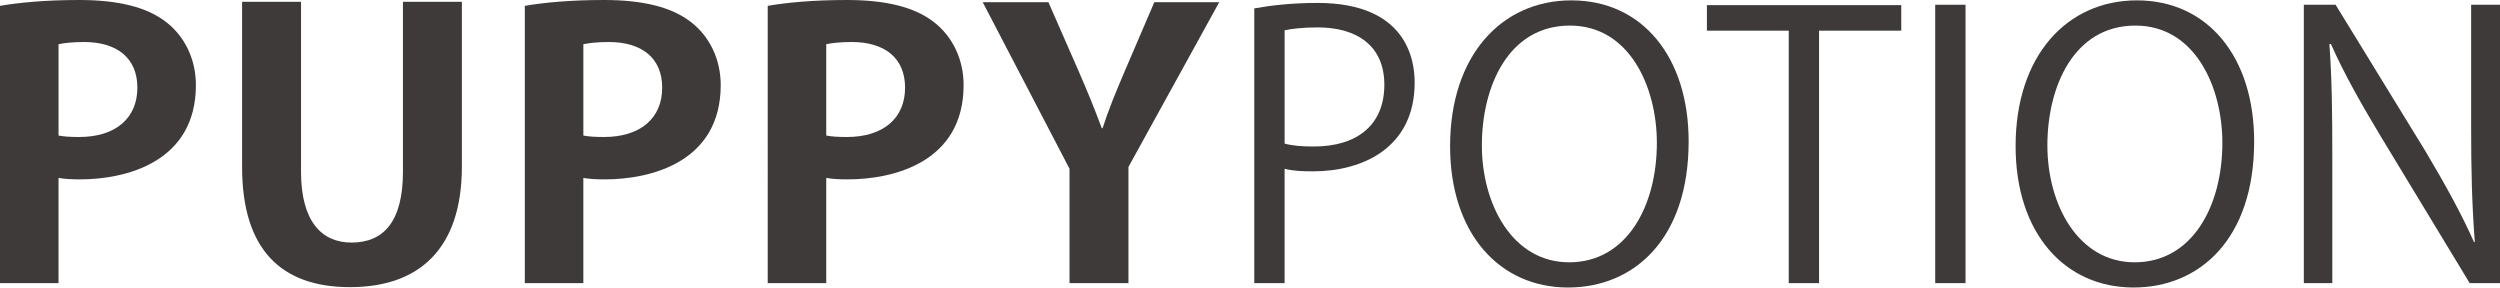
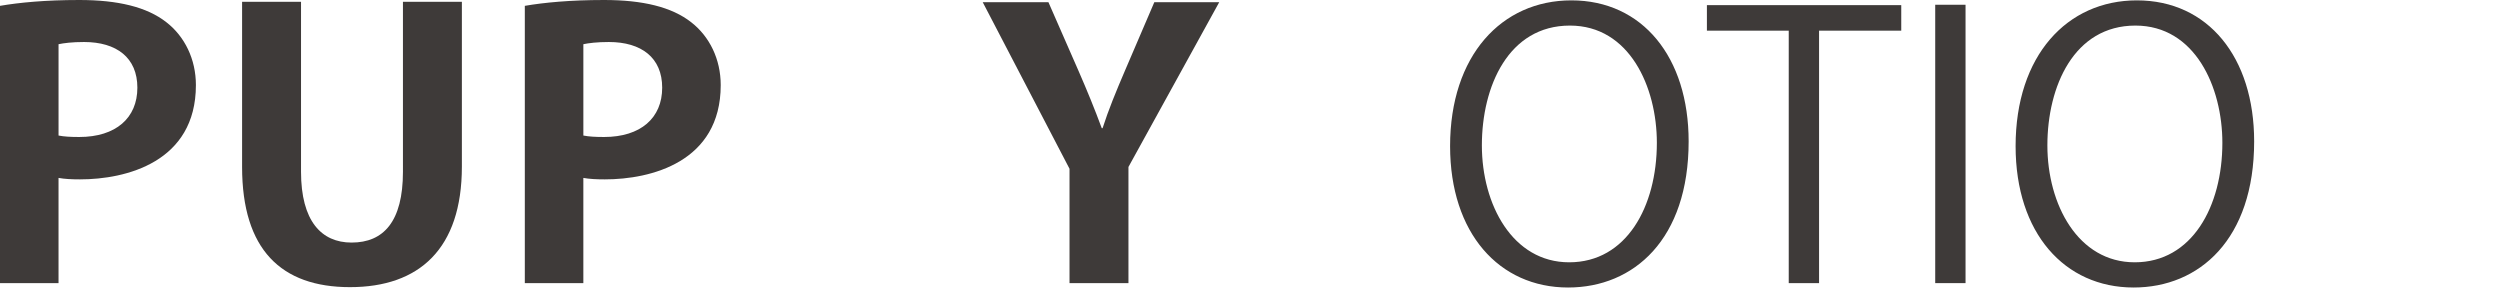
<svg xmlns="http://www.w3.org/2000/svg" id="_レイヤー_2" width="191.614" height="22.036" viewBox="0 0 191.614 22.036">
  <defs>
    <style>.cls-1{fill:#3e3a39;stroke-width:0px;}</style>
  </defs>
  <g id="text">
    <path class="cls-1" d="m0,.448c1.465-.252,3.479-.448,6.073-.448,2.96,0,5.188.532,6.683,1.708,1.404,1.092,2.259,2.828,2.259,4.816,0,5.908-5.371,7.224-8.881,7.224-.641,0-1.19-.028-1.648-.112v8.064H0V.448Zm4.486,9.94c.427.084.916.112,1.587.112,2.808,0,4.456-1.456,4.456-3.78,0-2.296-1.587-3.5-4.089-3.5-.916,0-1.556.084-1.953.168v7Z" />
    <path class="cls-1" d="m35.401,12.768c0,6.3-3.266,9.24-8.576,9.24-5.28,0-8.27-2.884-8.27-9.212V.14h4.517v13.02c0,3.78,1.556,5.432,3.875,5.432,2.441,0,3.937-1.596,3.937-5.432V.14h4.517v12.628Z" />
    <path class="cls-1" d="m40.225.448c1.465-.252,3.479-.448,6.073-.448,2.96,0,5.188.532,6.683,1.708,1.404,1.092,2.259,2.828,2.259,4.816,0,5.908-5.371,7.224-8.881,7.224-.641,0-1.19-.028-1.648-.112v8.064h-4.486V.448Zm4.486,9.94c.427.084.916.112,1.587.112,2.808,0,4.456-1.456,4.456-3.78,0-2.296-1.587-3.5-4.089-3.5-.916,0-1.556.084-1.953.168v7Z" />
-     <path class="cls-1" d="m58.841.448c1.465-.252,3.479-.448,6.073-.448,2.96,0,5.188.532,6.684,1.708,1.403,1.092,2.258,2.828,2.258,4.816,0,5.908-5.371,7.224-8.88,7.224-.641,0-1.19-.028-1.648-.112v8.064h-4.486V.448Zm4.486,9.94c.427.084.916.112,1.587.112,2.808,0,4.456-1.456,4.456-3.78,0-2.296-1.587-3.5-4.089-3.5-.916,0-1.557.084-1.953.168v7Z" />
    <path class="cls-1" d="m93.449.168l-6.958,12.628v8.904h-4.517v-8.764L75.321.168h5.036l2.319,5.292c.671,1.54,1.221,2.884,1.77,4.368h.061c.458-1.428,1.038-2.828,1.709-4.396l2.258-5.264h4.975Z" />
-     <path class="cls-1" d="m96.135.644c1.232-.224,2.856-.42,4.844-.42,6.888,0,7.448,4.424,7.448,6.104,0,5.012-4.004,6.804-7.784,6.804-.812,0-1.54-.028-2.184-.196v8.764h-2.324V.644Zm2.324,10.36c.588.168,1.344.224,2.24.224,3.36,0,5.404-1.68,5.404-4.732s-2.184-4.396-5.096-4.396c-1.176,0-2.044.112-2.548.224v8.68Z" />
    <path class="cls-1" d="m129.427,10.836c0,7.504-4.2,11.2-9.24,11.2-5.292,0-9.044-4.172-9.044-10.836C111.143,4.256,115.091.028,120.439.028c5.46,0,8.988,4.368,8.988,10.808Zm-15.848.308c0,4.536,2.352,8.96,6.692,8.96,4.396,0,6.72-4.284,6.72-9.156,0-4.284-2.1-8.988-6.664-8.988-4.704,0-6.748,4.648-6.748,9.184Z" />
    <path class="cls-1" d="m145.723,2.352h-6.3v19.348h-2.324V2.352h-6.272V.392h14.896v1.96Z" />
    <path class="cls-1" d="m148.326.364h2.324v21.336h-2.324V.364Z" />
    <path class="cls-1" d="m172.771,10.836c0,7.504-4.2,11.2-9.24,11.2-5.292,0-9.044-4.172-9.044-10.836,0-6.944,3.948-11.172,9.296-11.172,5.46,0,8.988,4.368,8.988,10.808Zm-15.848.308c0,4.536,2.352,8.96,6.692,8.96,4.396,0,6.72-4.284,6.72-9.156,0-4.284-2.1-8.988-6.664-8.988-4.704,0-6.748,4.648-6.748,9.184Z" />
-     <path class="cls-1" d="m191.614,21.7h-2.324l-6.804-11.228c-1.428-2.38-2.8-4.76-3.836-7.112l-.112.028c.196,2.716.224,5.208.224,8.904v9.408h-2.184V.364h2.436l6.888,11.228c1.512,2.548,2.744,4.76,3.724,6.972l.056-.028c-.224-2.968-.28-5.516-.28-8.876V.364h2.212v21.336Z" />
  </g>
</svg>